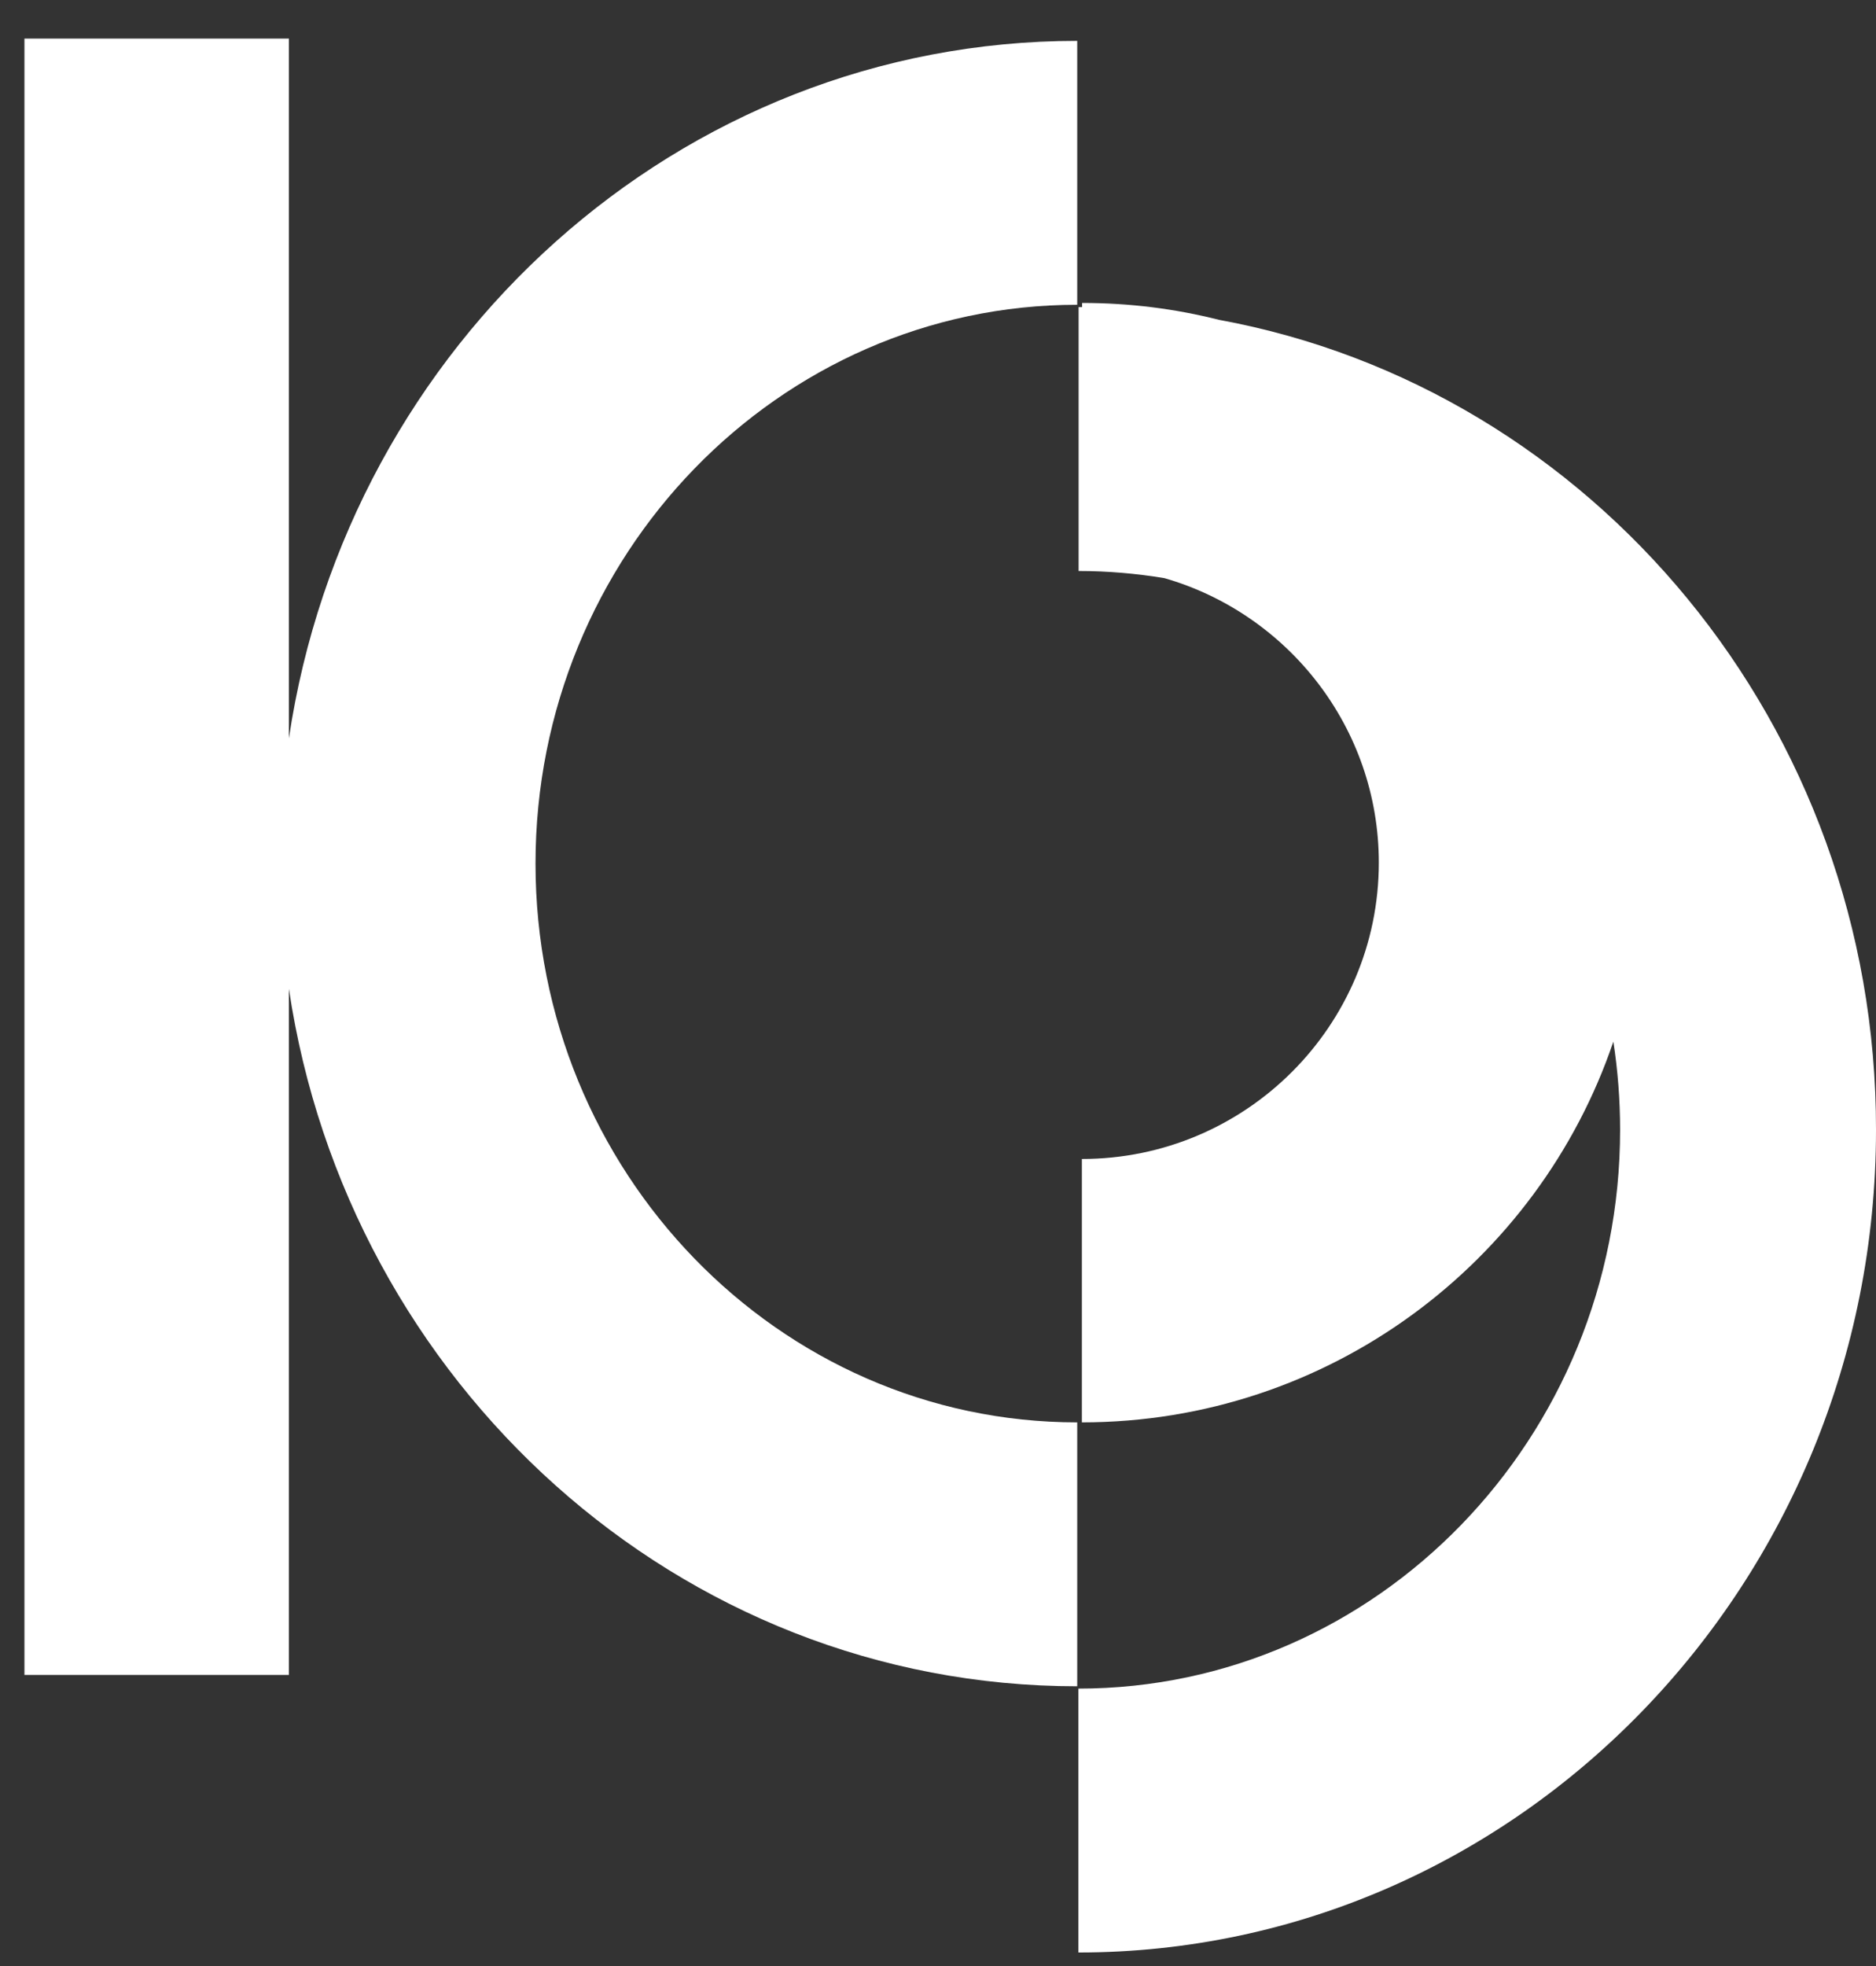
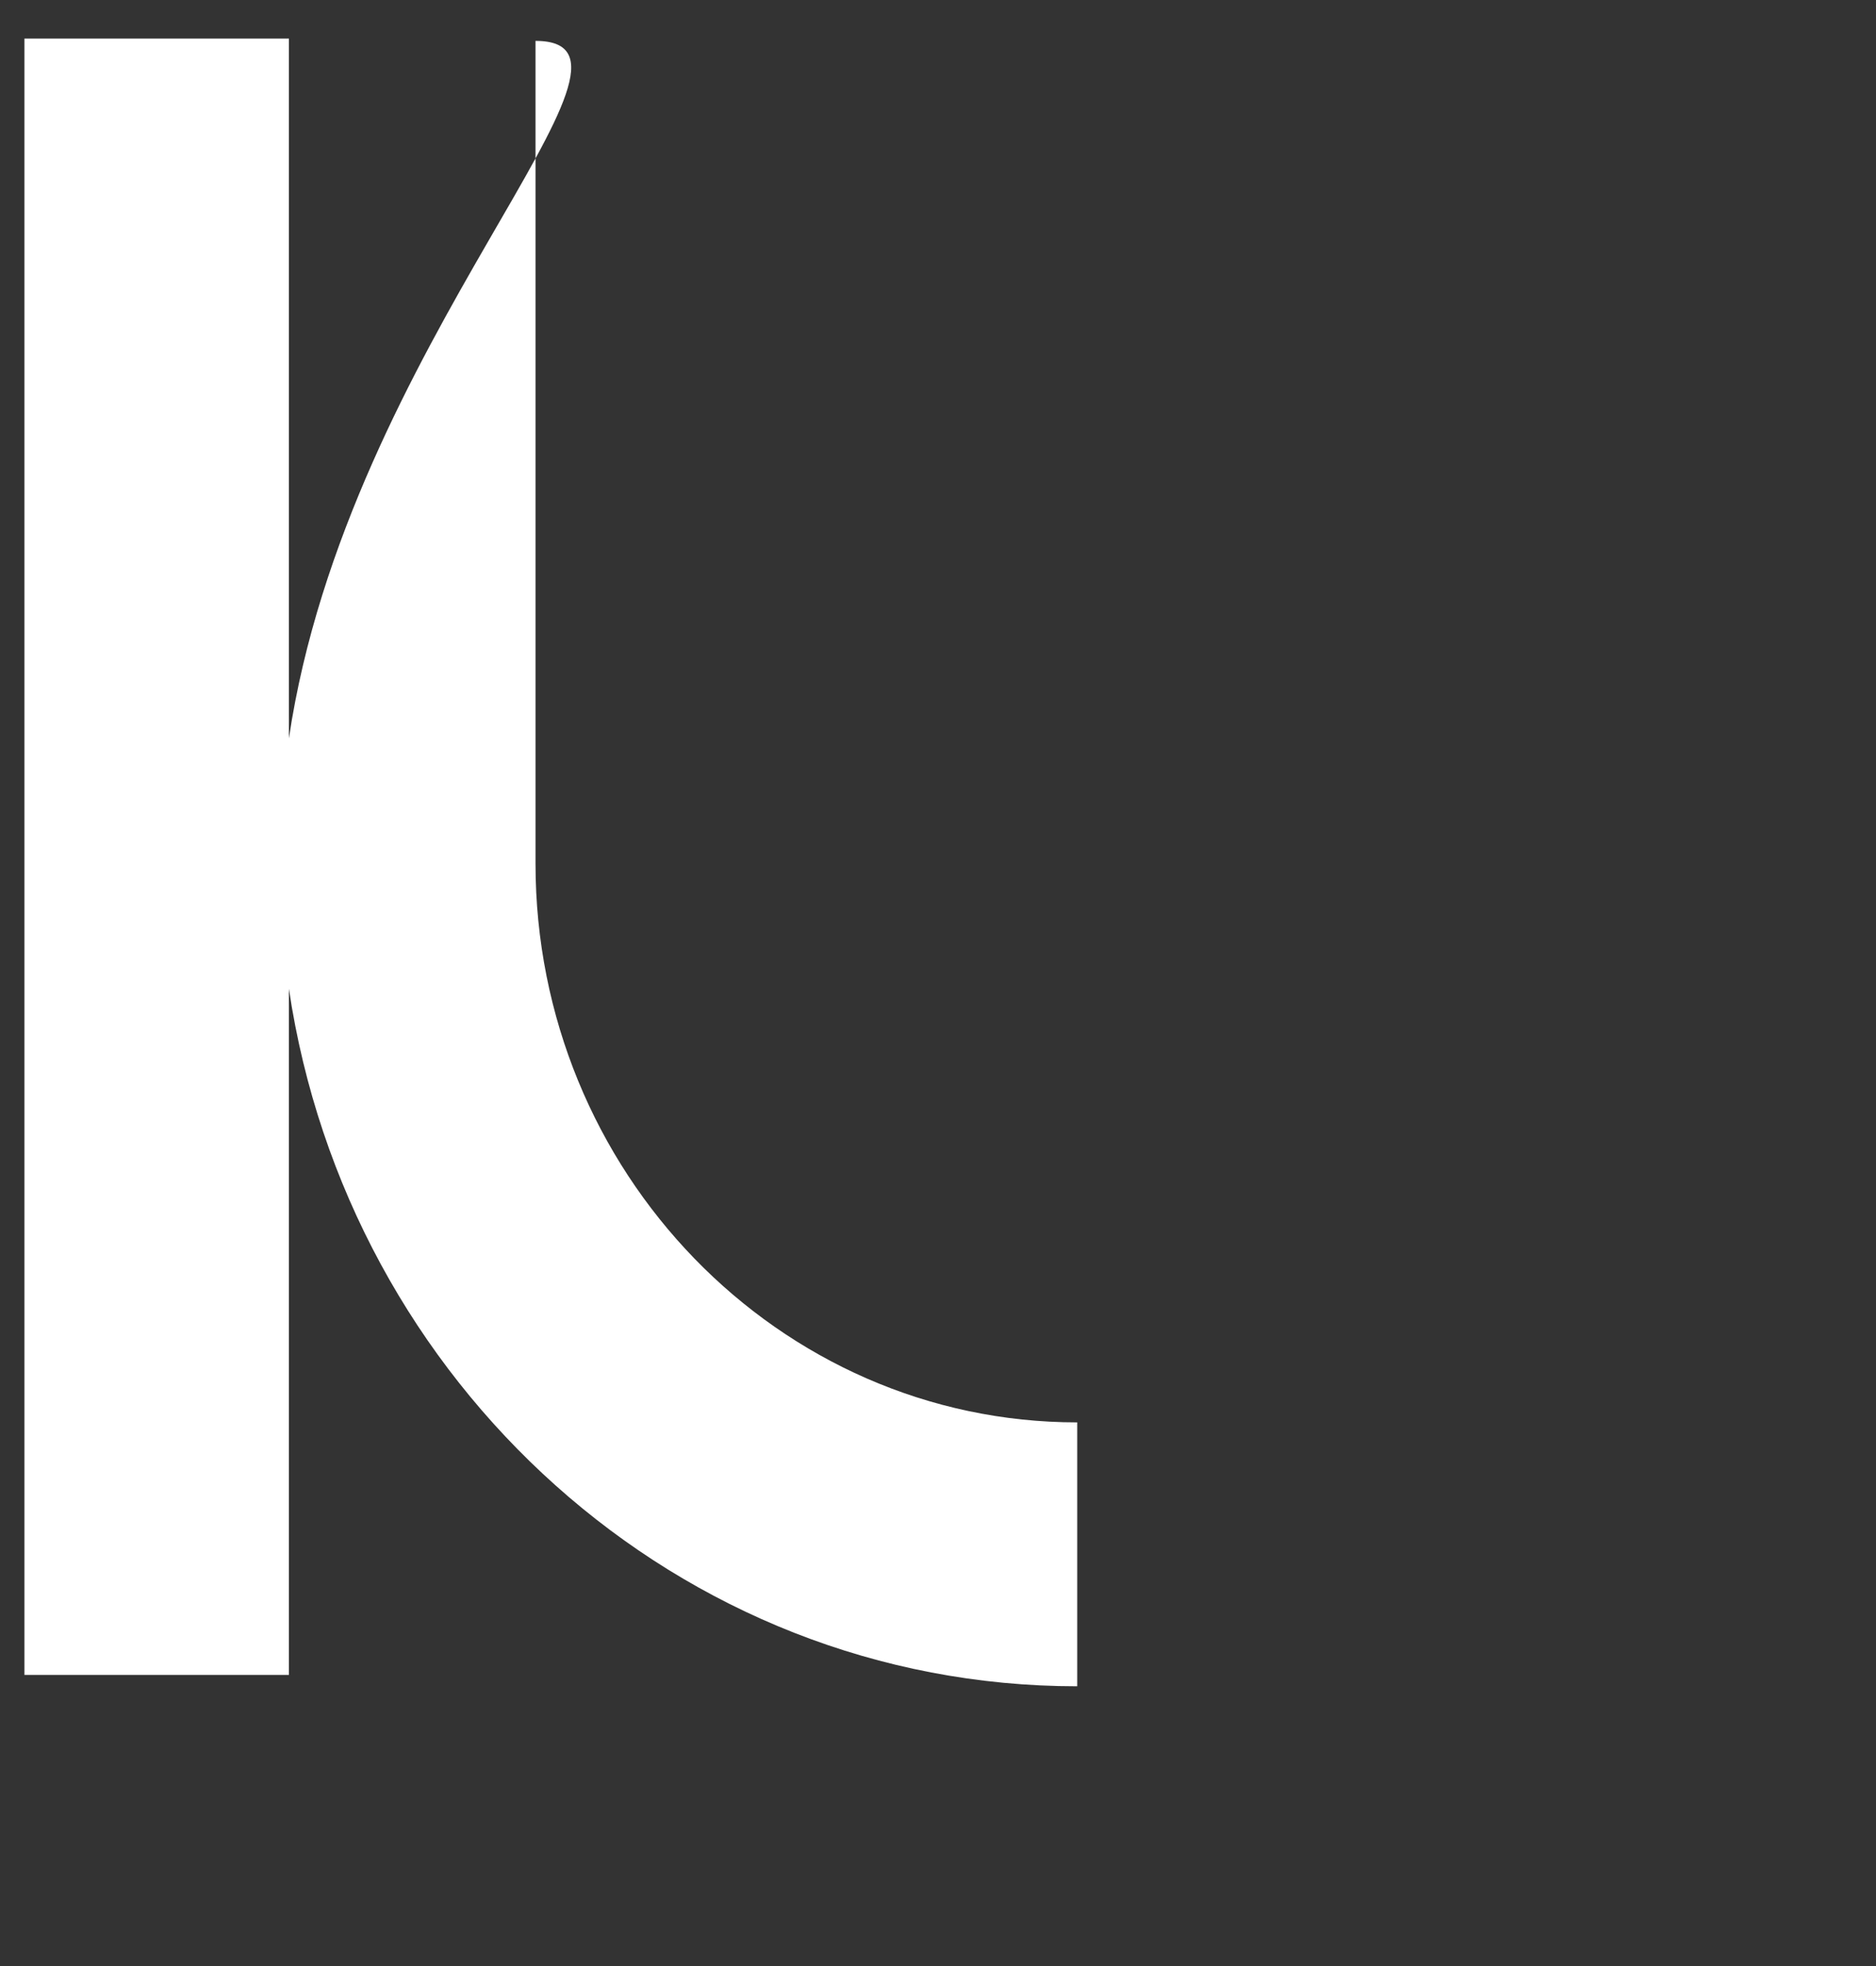
<svg xmlns="http://www.w3.org/2000/svg" width="42" height="44" viewBox="0 0 42 44" fill="none">
  <rect x="0" y="0" width="42" height="44" fill="#333333" stroke="none" />
-   <path d="M6.468 16.524V0.863H0.547V37.485H6.468V22.13C7.782 30.958 15.194 37.739 24.117 37.739V31.833C17.433 31.833 11.989 26.223 11.989 19.327C11.989 12.432 17.433 6.821 24.117 6.821V0.915C15.199 0.915 7.782 7.697 6.468 16.524Z" fill="white" />
-   <path d="M27.291 7.158C26.309 6.909 25.286 6.78 24.226 6.78V6.873C24.2 6.873 24.174 6.873 24.148 6.873V12.779C24.803 12.779 25.447 12.836 26.07 12.939C28.839 13.737 30.869 16.291 30.869 19.306C30.869 22.964 27.888 25.938 24.221 25.938V31.833C29.742 31.833 34.443 28.259 36.12 23.311C36.219 23.953 36.271 24.617 36.271 25.285C36.271 32.18 30.833 37.791 24.143 37.791V43.697C33.991 43.697 42 35.439 42 25.285C42.01 16.234 35.648 8.691 27.291 7.158Z" fill="white" />
+   <path d="M6.468 16.524V0.863H0.547V37.485H6.468V22.13C7.782 30.958 15.194 37.739 24.117 37.739V31.833C17.433 31.833 11.989 26.223 11.989 19.327V0.915C15.199 0.915 7.782 7.697 6.468 16.524Z" fill="white" />
</svg>